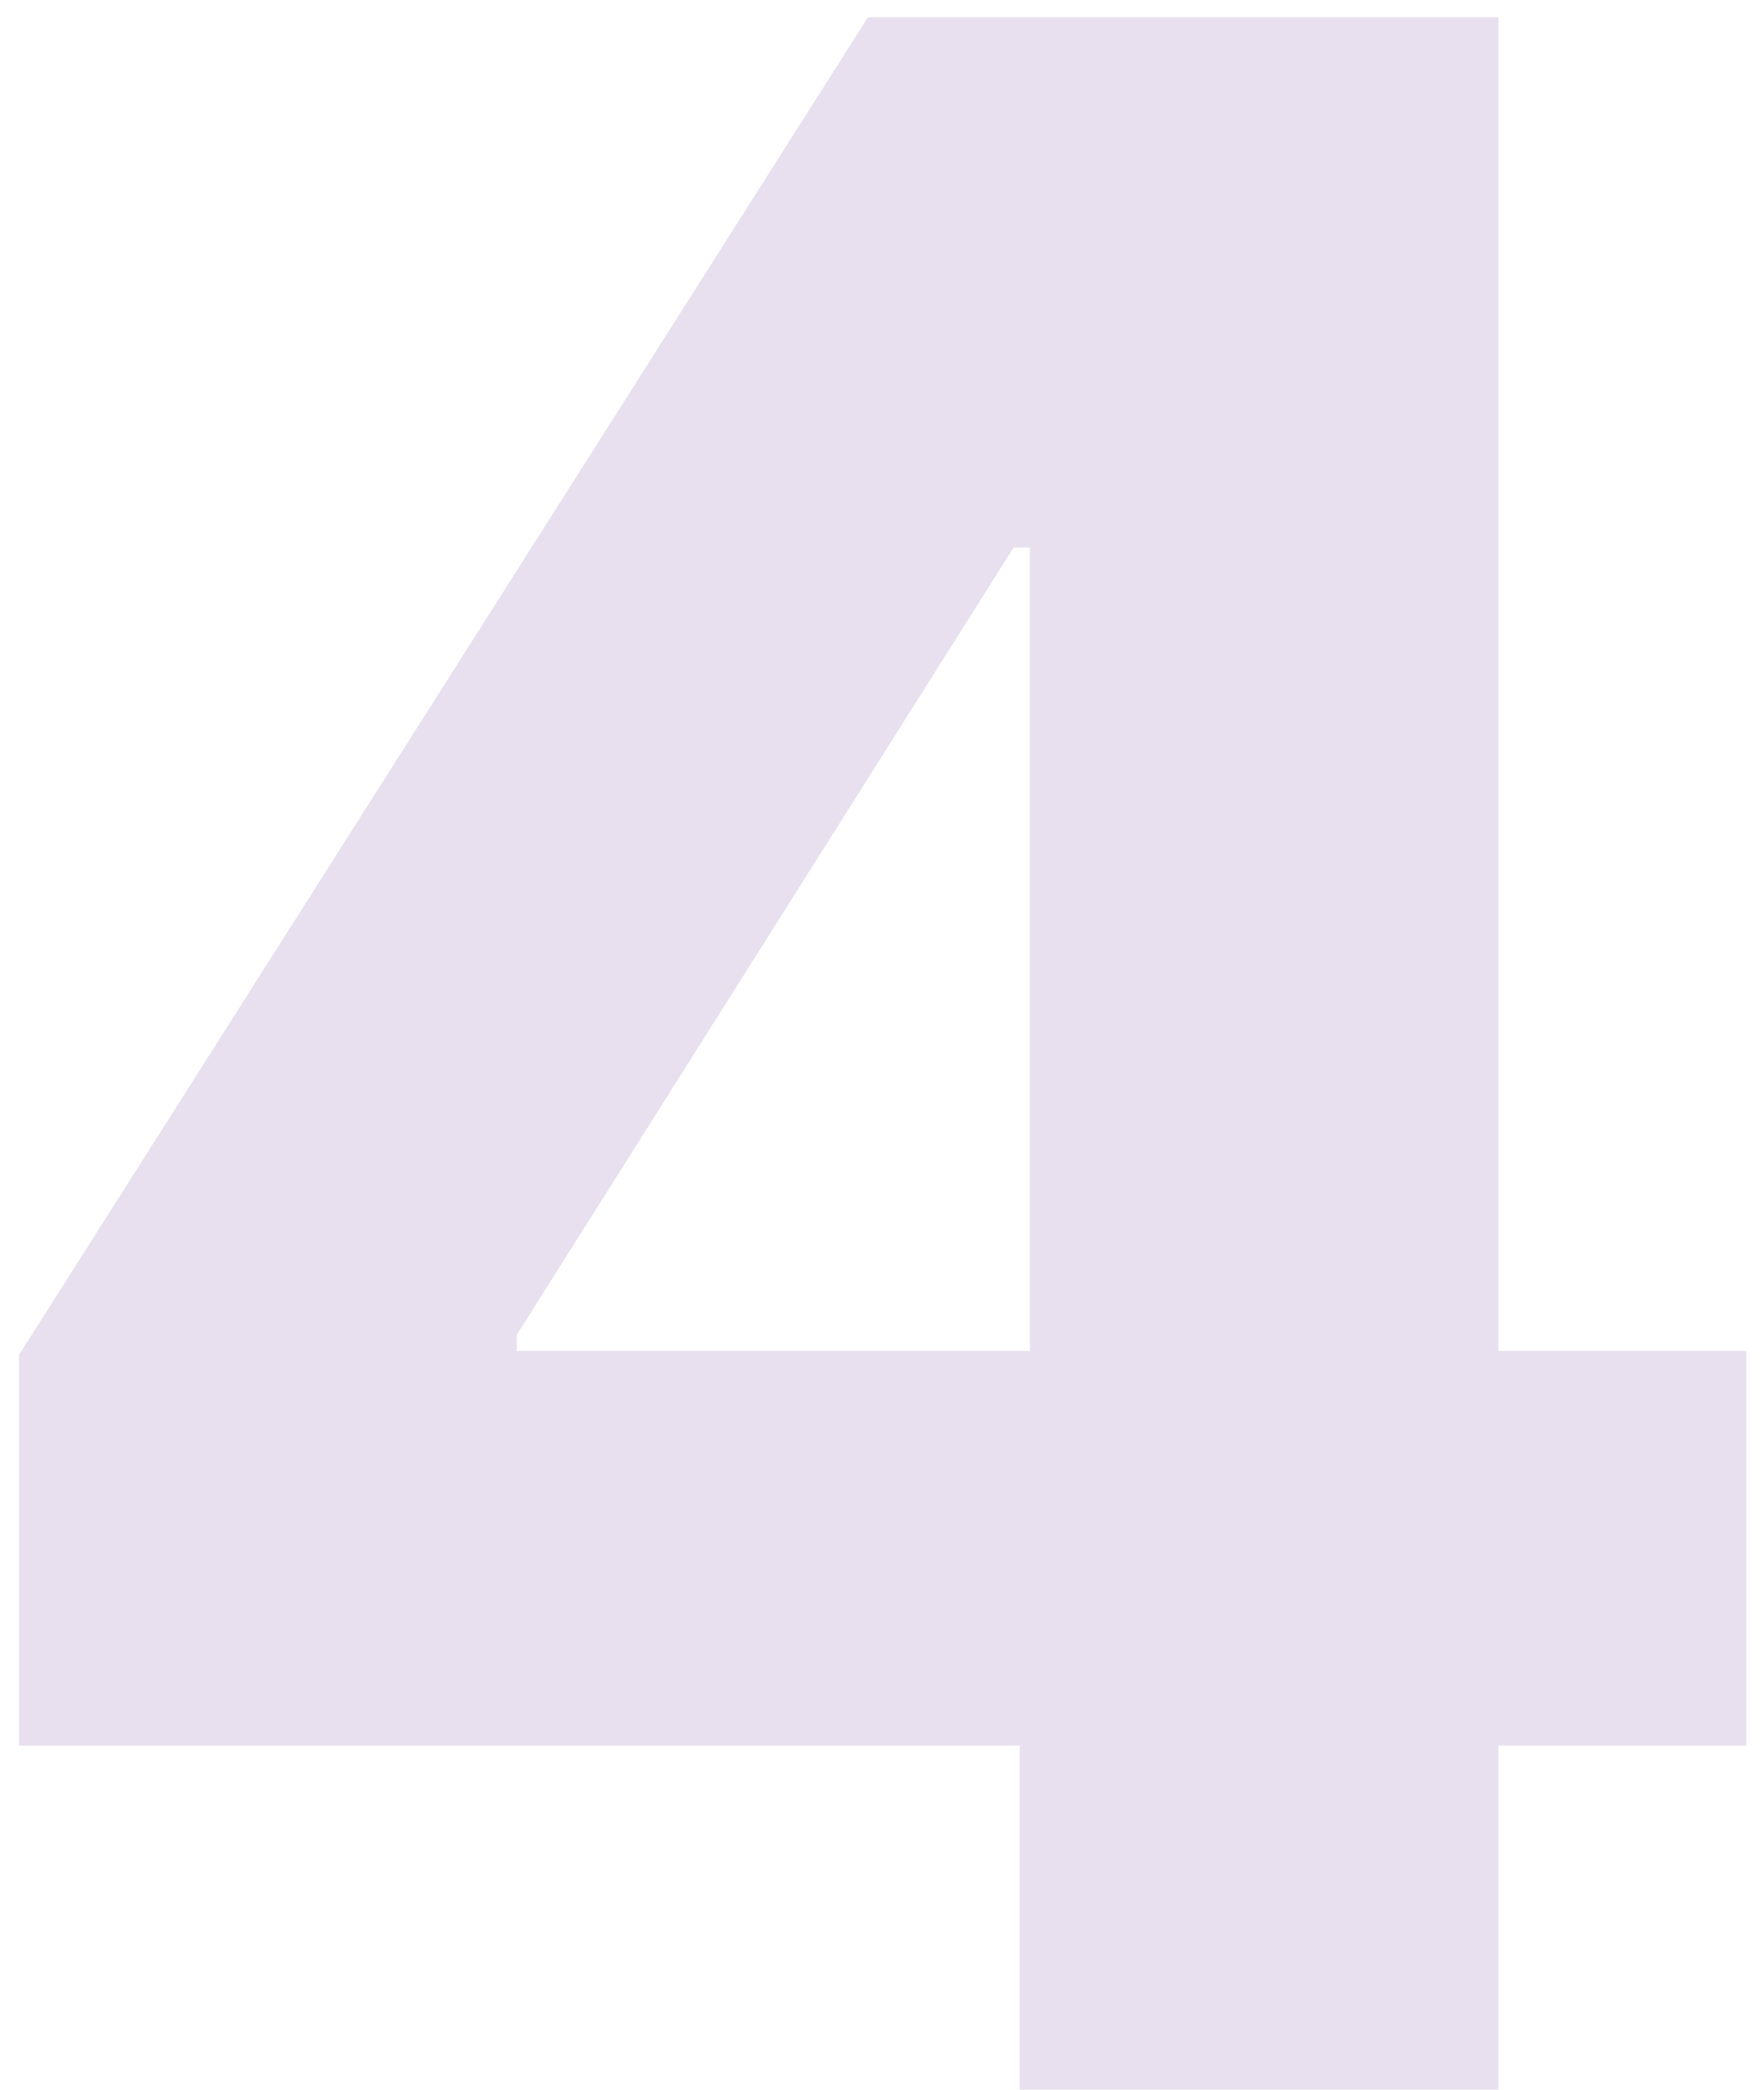
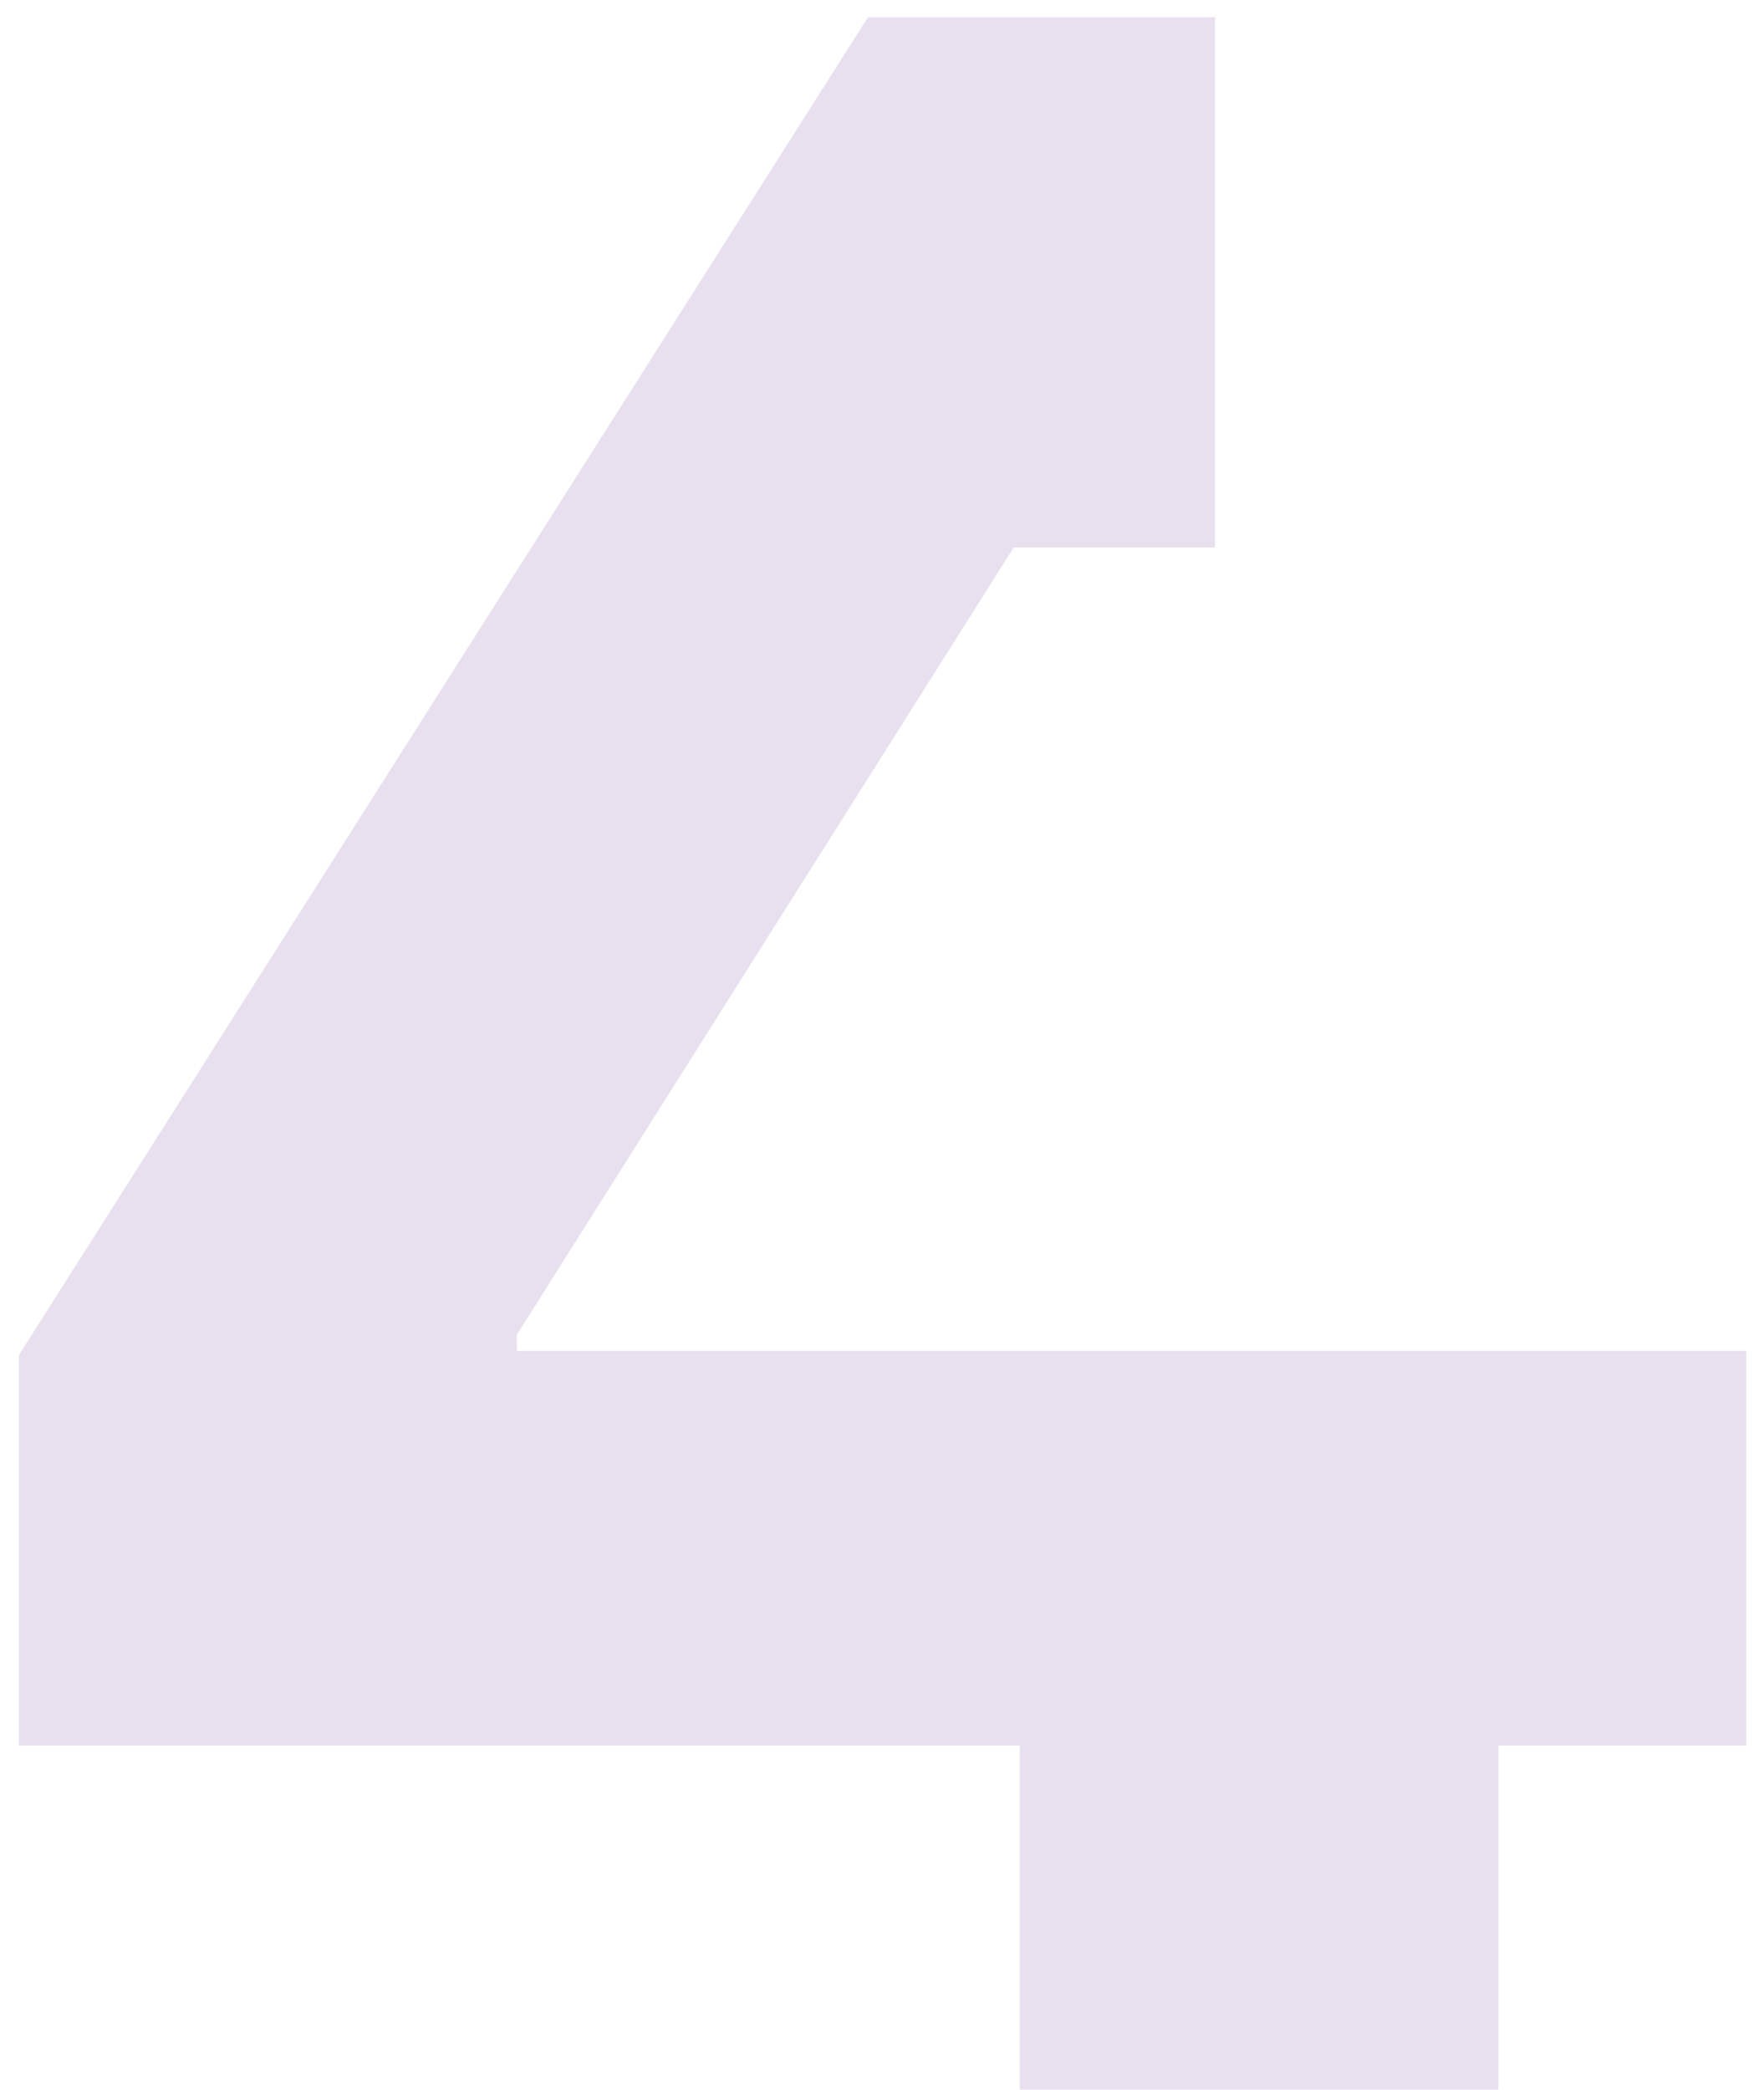
<svg xmlns="http://www.w3.org/2000/svg" width="65" height="77" viewBox="0 0 65 77" fill="none">
-   <path d="M0.698 64.322V49.93L31.982 0.636H44.771V20.175H37.351L19.043 49.184V49.78H64.347V64.322H0.698ZM37.575 77V59.922L37.948 53.621V0.636H55.212V77H37.575Z" fill="#D8CBE2" fill-opacity="0.6" />
+   <path d="M0.698 64.322V49.93L31.982 0.636H44.771V20.175H37.351L19.043 49.184V49.78H64.347V64.322H0.698ZM37.575 77V59.922L37.948 53.621H55.212V77H37.575Z" fill="#D8CBE2" fill-opacity="0.6" />
</svg>